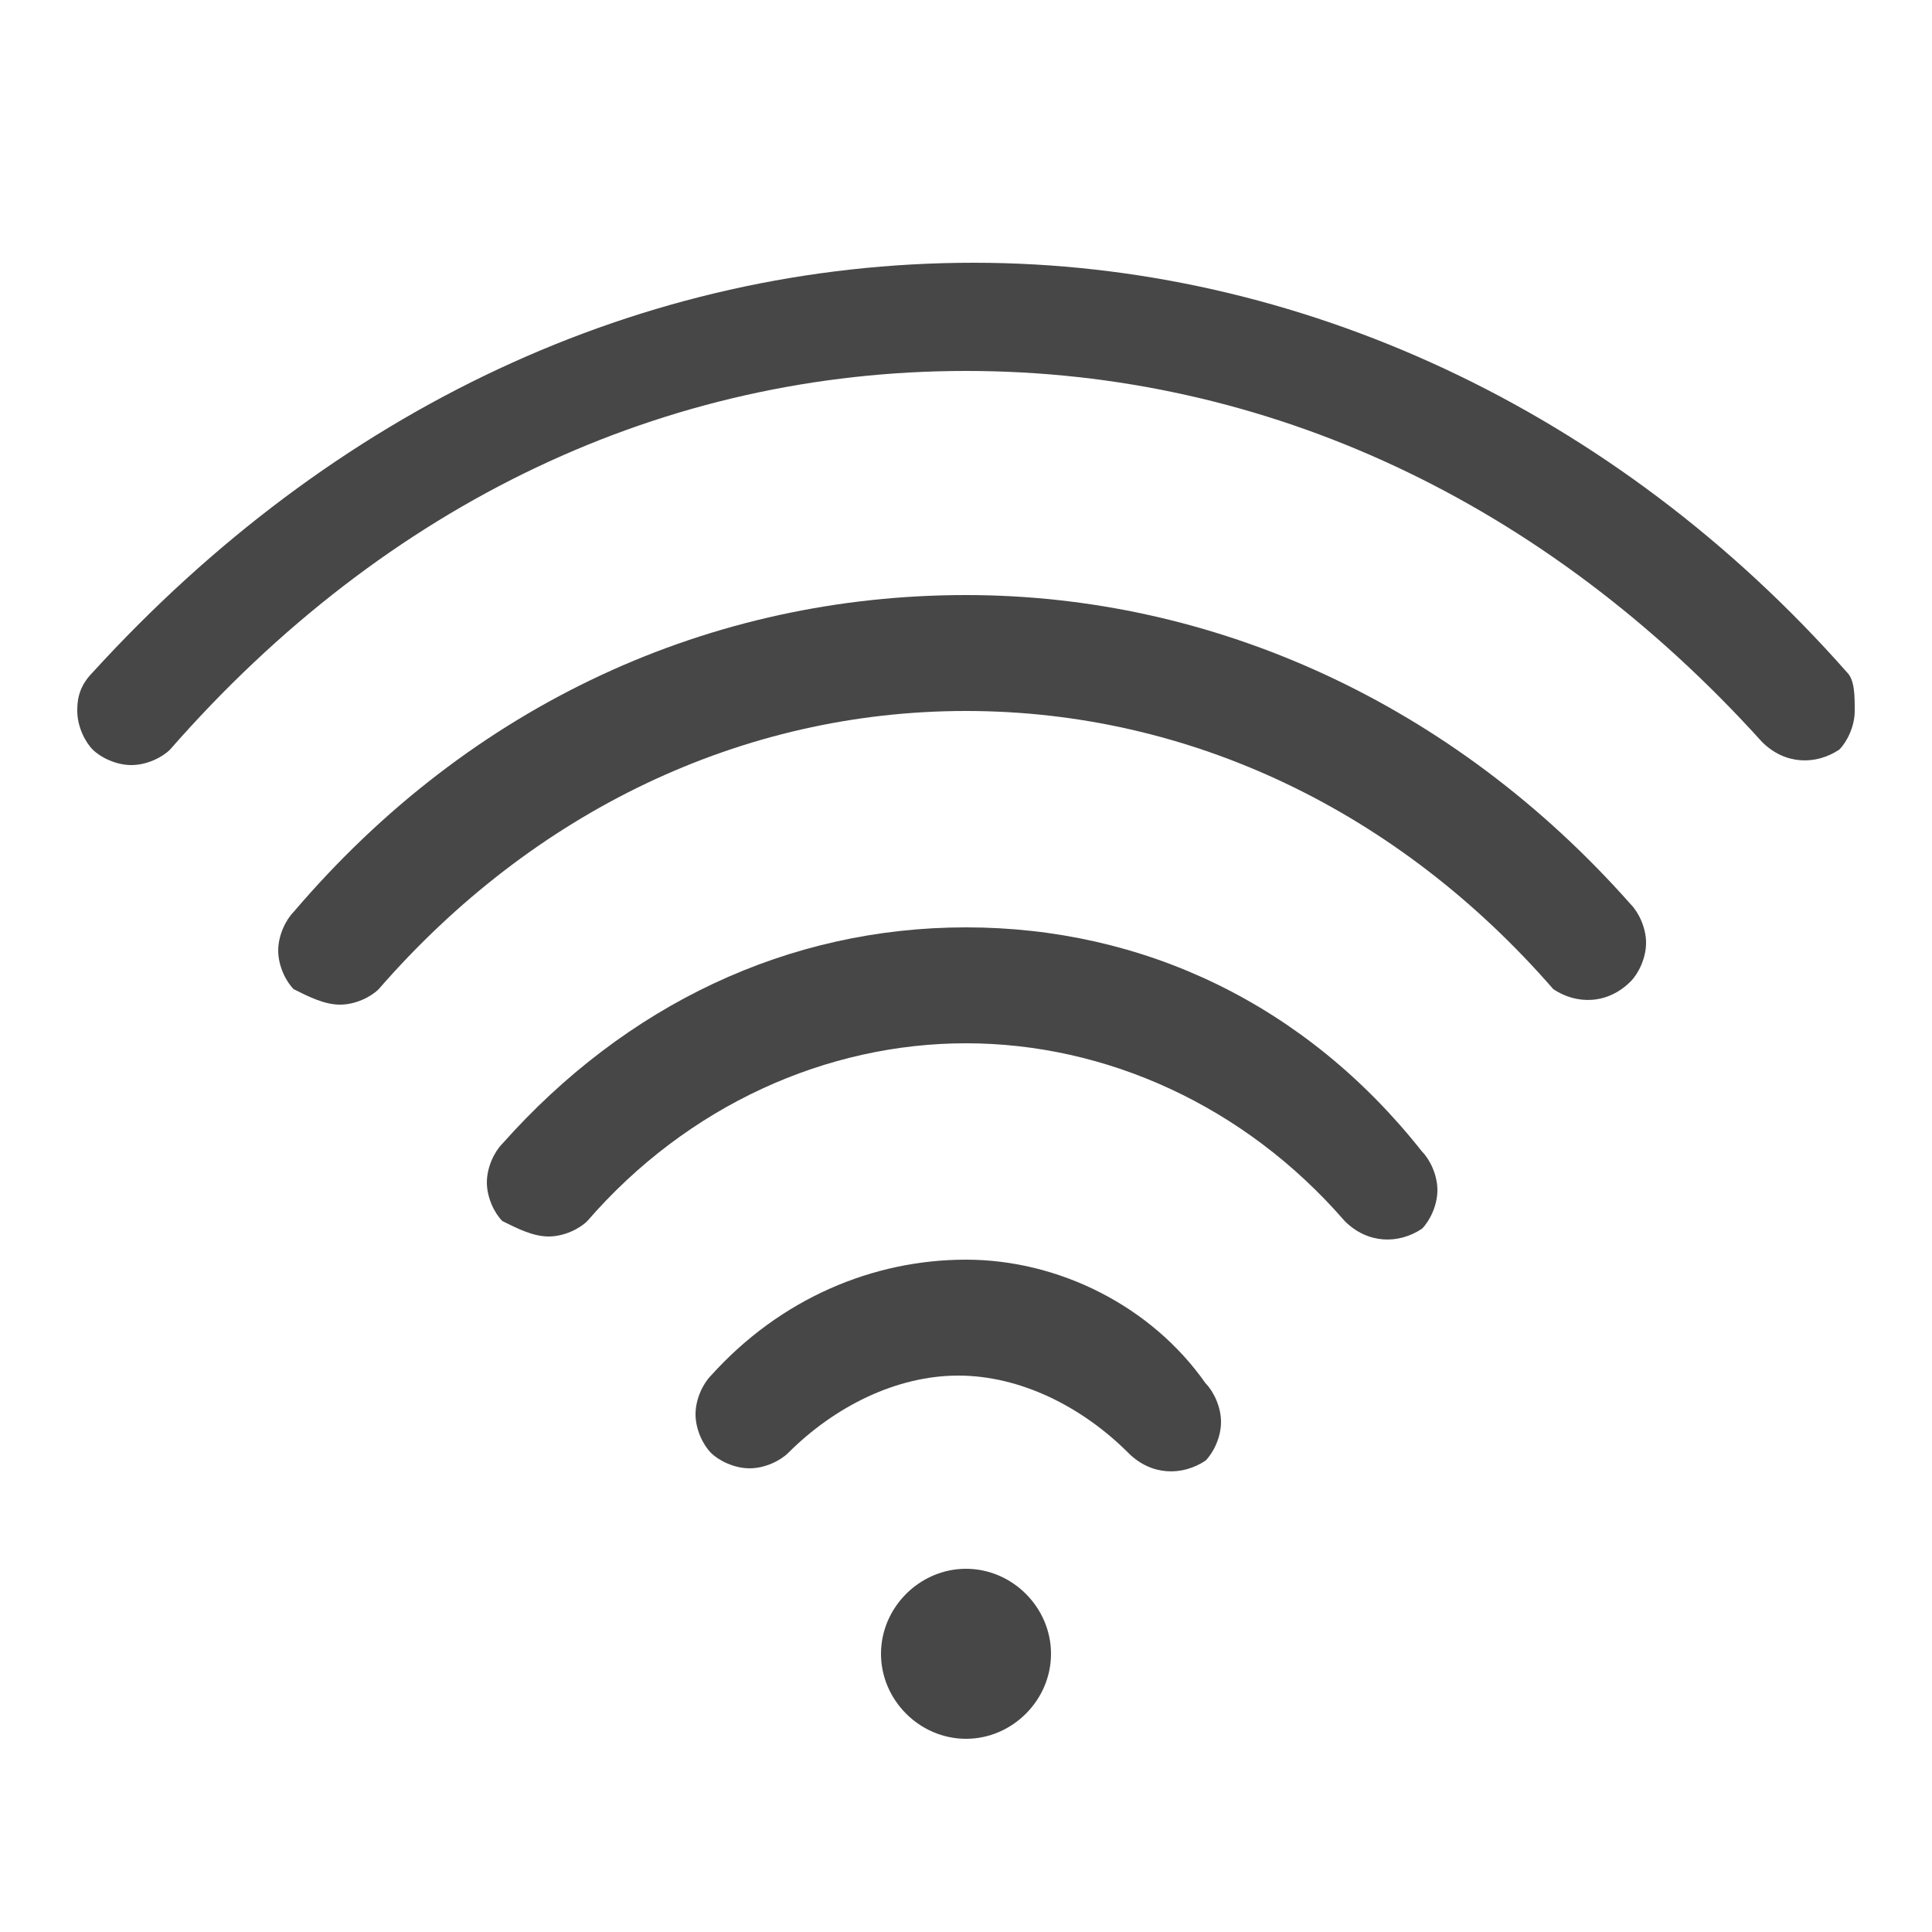
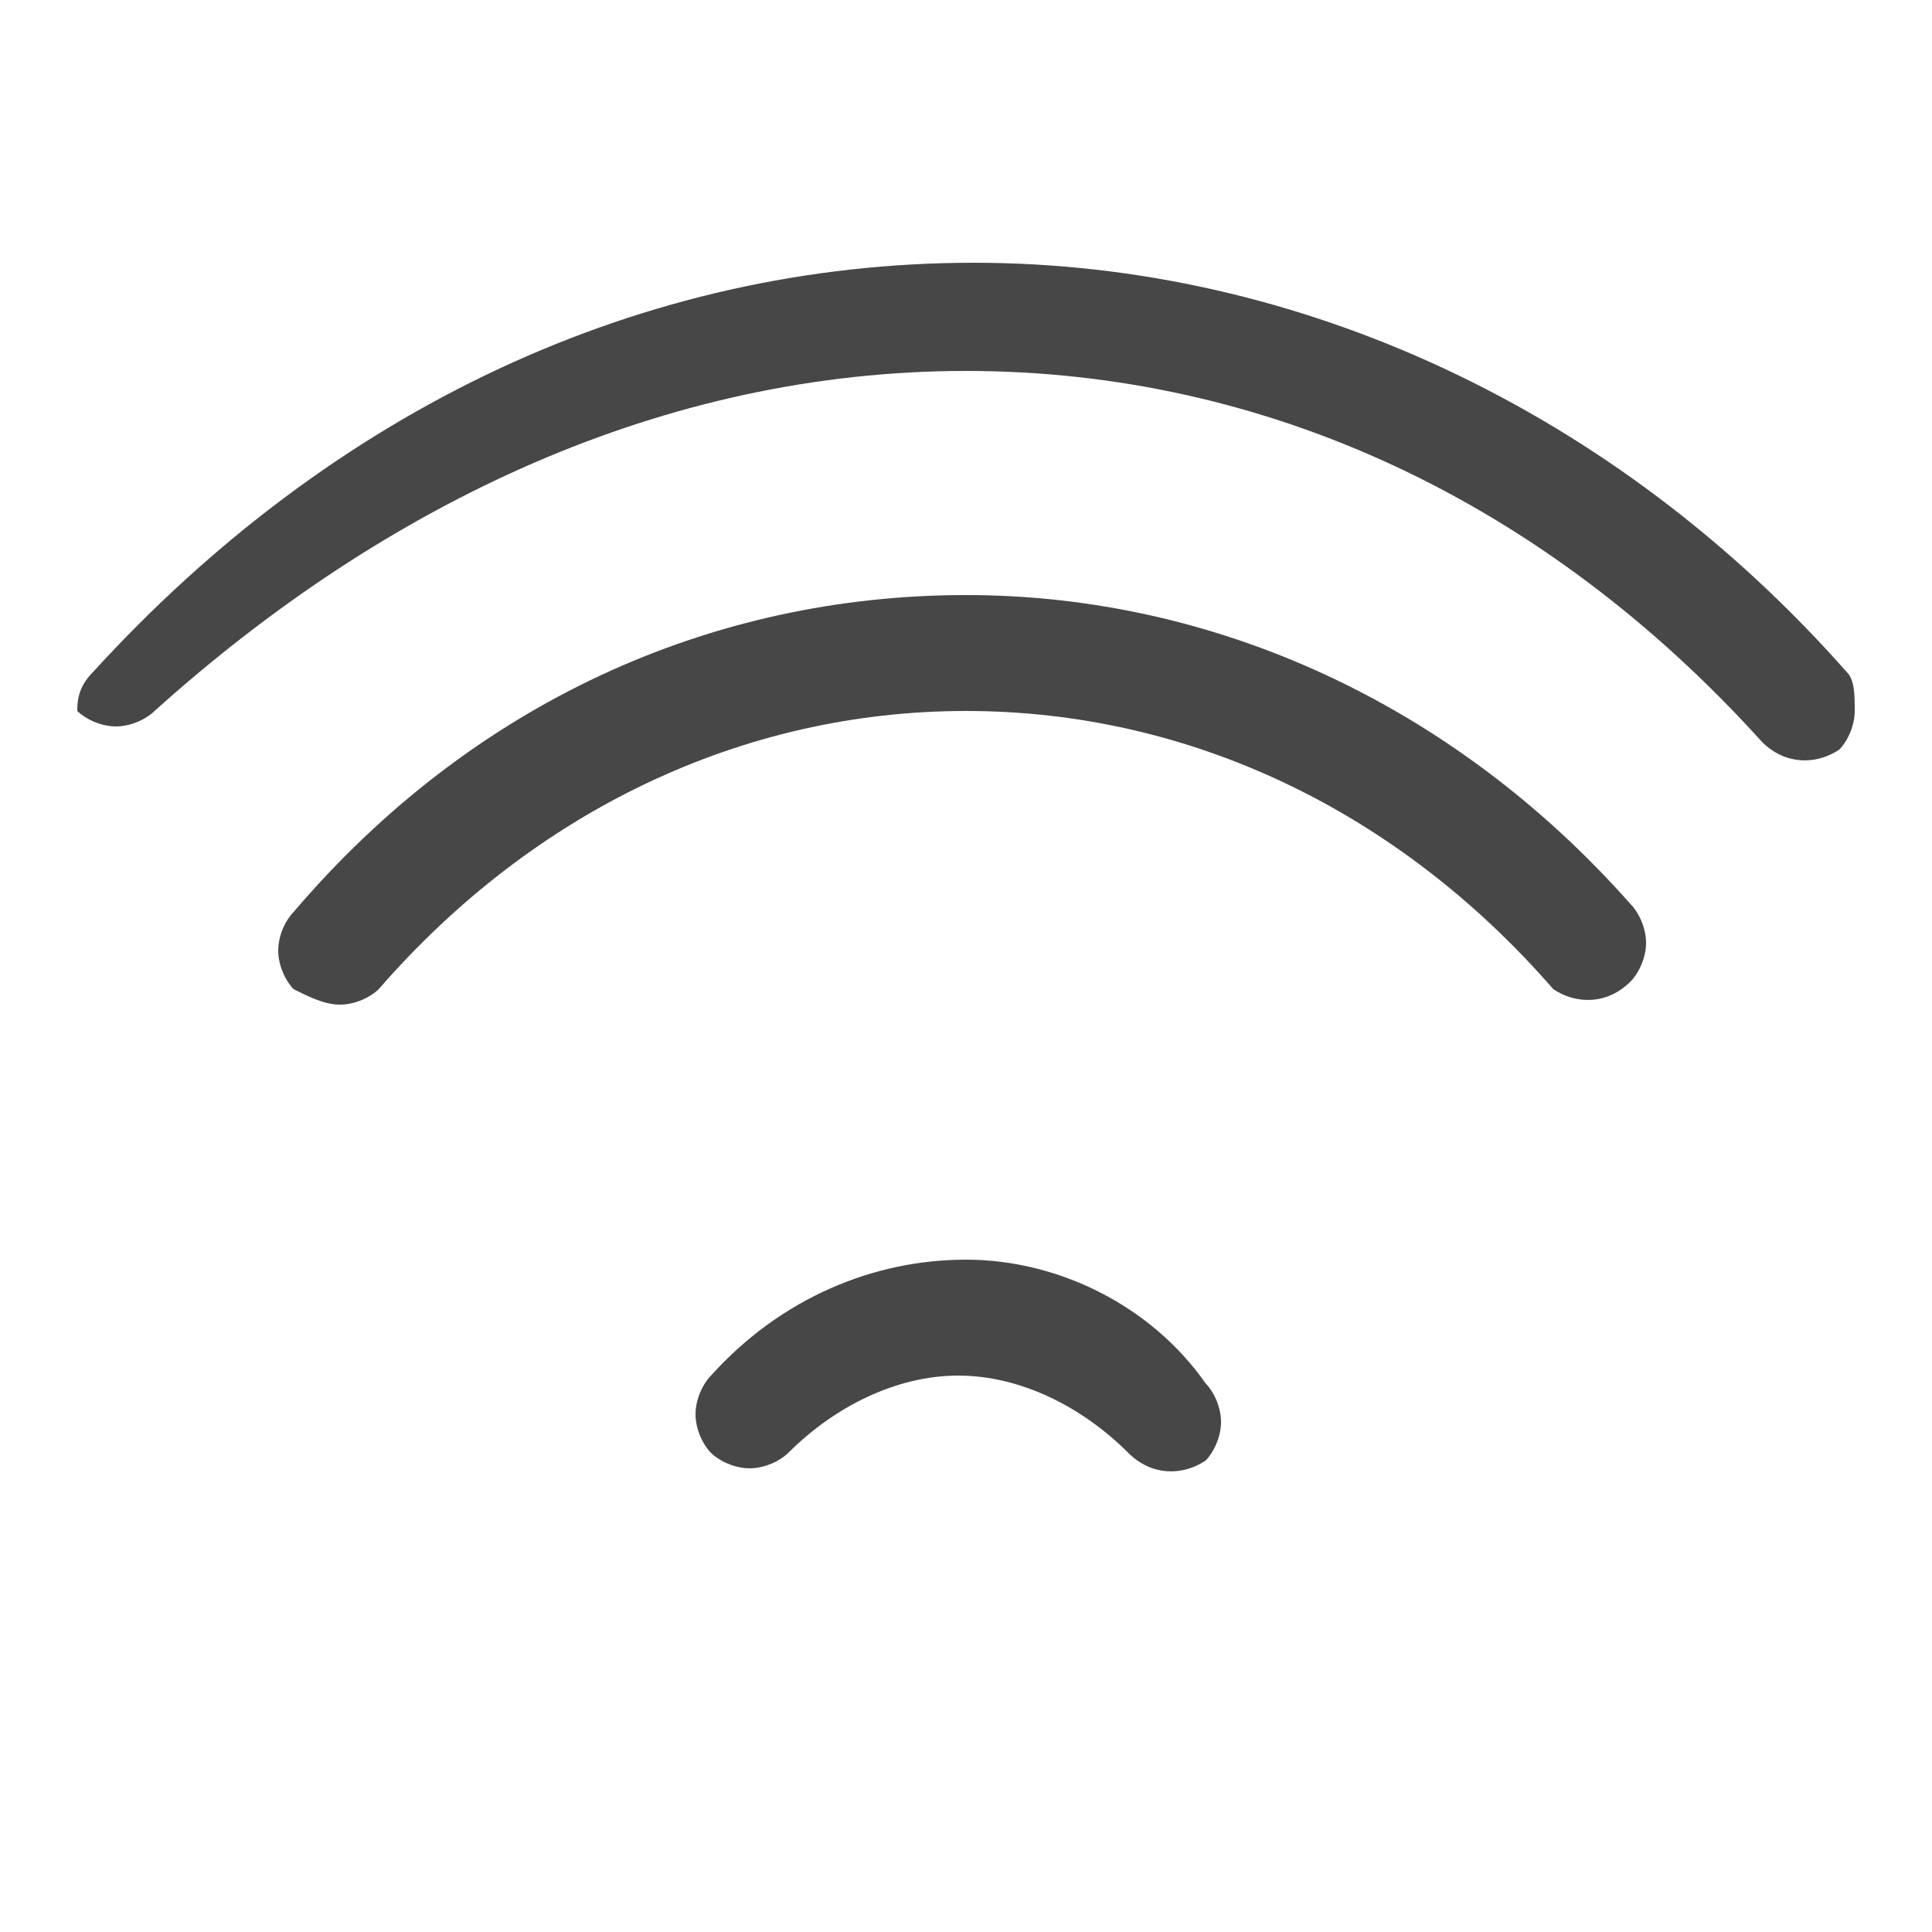
<svg xmlns="http://www.w3.org/2000/svg" version="1.1" id="Ebene_1" x="0px" y="0px" viewBox="0 0 25 25" style="enable-background:new 0 0 25 25;" xml:space="preserve">
  <style type="text/css">
	.st0{fill:#474747;}
</style>
  <g>
    <path class="st0" d="M12.5,16.3c-1.2,0-2.4,0.5-3.3,1.5c-0.1,0.1-0.2,0.3-0.2,0.5c0,0.2,0.1,0.4,0.2,0.5c0.1,0.1,0.3,0.2,0.5,0.2   c0.2,0,0.4-0.1,0.5-0.2c0.6-0.6,1.4-1,2.2-1c0,0,0,0,0,0c0.8,0,1.6,0.4,2.2,1c0.3,0.3,0.7,0.3,1,0.1c0.1-0.1,0.2-0.3,0.2-0.5   c0-0.2-0.1-0.4-0.2-0.5C14.9,16.9,13.7,16.3,12.5,16.3z" />
-     <path class="st0" d="M7.1,16c0.2,0,0.4-0.1,0.5-0.2c1.3-1.5,3.1-2.3,4.9-2.3c1.8,0,3.6,0.8,4.9,2.3c0.3,0.3,0.7,0.3,1,0.1   c0.1-0.1,0.2-0.3,0.2-0.5c0-0.2-0.1-0.4-0.2-0.5C16.9,13,14.8,12,12.5,12c-2.3,0-4.4,1-6,2.8c-0.1,0.1-0.2,0.3-0.2,0.5   c0,0.2,0.1,0.4,0.2,0.5C6.7,15.9,6.9,16,7.1,16z" />
    <path class="st0" d="M21.1,12.7c0.1-0.1,0.2-0.3,0.2-0.5c0-0.2-0.1-0.4-0.2-0.5c-2.3-2.6-5.4-4-8.6-4c-3.3,0-6.4,1.4-8.7,4.1   c-0.1,0.1-0.2,0.3-0.2,0.5c0,0.2,0.1,0.4,0.2,0.5C4,12.9,4.2,13,4.4,13c0.2,0,0.4-0.1,0.5-0.2c2-2.3,4.7-3.6,7.6-3.6   c2.9,0,5.6,1.3,7.6,3.6C20.4,13,20.8,13,21.1,12.7z" />
-     <path class="st0" d="M23.9,8.7c-3-3.4-7.1-5.3-11.3-5.3c-4.3,0-8.3,1.9-11.4,5.3C1,8.9,1,9.1,1,9.2c0,0.2,0.1,0.4,0.2,0.5   c0.1,0.1,0.3,0.2,0.5,0.2c0.2,0,0.4-0.1,0.5-0.2C5,6.5,8.6,4.8,12.5,4.8c3.9,0,7.5,1.7,10.3,4.8c0.3,0.3,0.7,0.3,1,0.1   C23.9,9.6,24,9.4,24,9.2C24,9,24,8.8,23.9,8.7z" />
-     <path class="st0" d="M13.6,21.4c0-0.6-0.5-1.1-1.1-1.1c-0.6,0-1.1,0.5-1.1,1.1c0,0.6,0.5,1.1,1.1,1.1C13.1,22.5,13.6,22,13.6,21.4z   " />
+     <path class="st0" d="M23.9,8.7c-3-3.4-7.1-5.3-11.3-5.3c-4.3,0-8.3,1.9-11.4,5.3C1,8.9,1,9.1,1,9.2c0.1,0.1,0.3,0.2,0.5,0.2c0.2,0,0.4-0.1,0.5-0.2C5,6.5,8.6,4.8,12.5,4.8c3.9,0,7.5,1.7,10.3,4.8c0.3,0.3,0.7,0.3,1,0.1   C23.9,9.6,24,9.4,24,9.2C24,9,24,8.8,23.9,8.7z" />
  </g>
</svg>